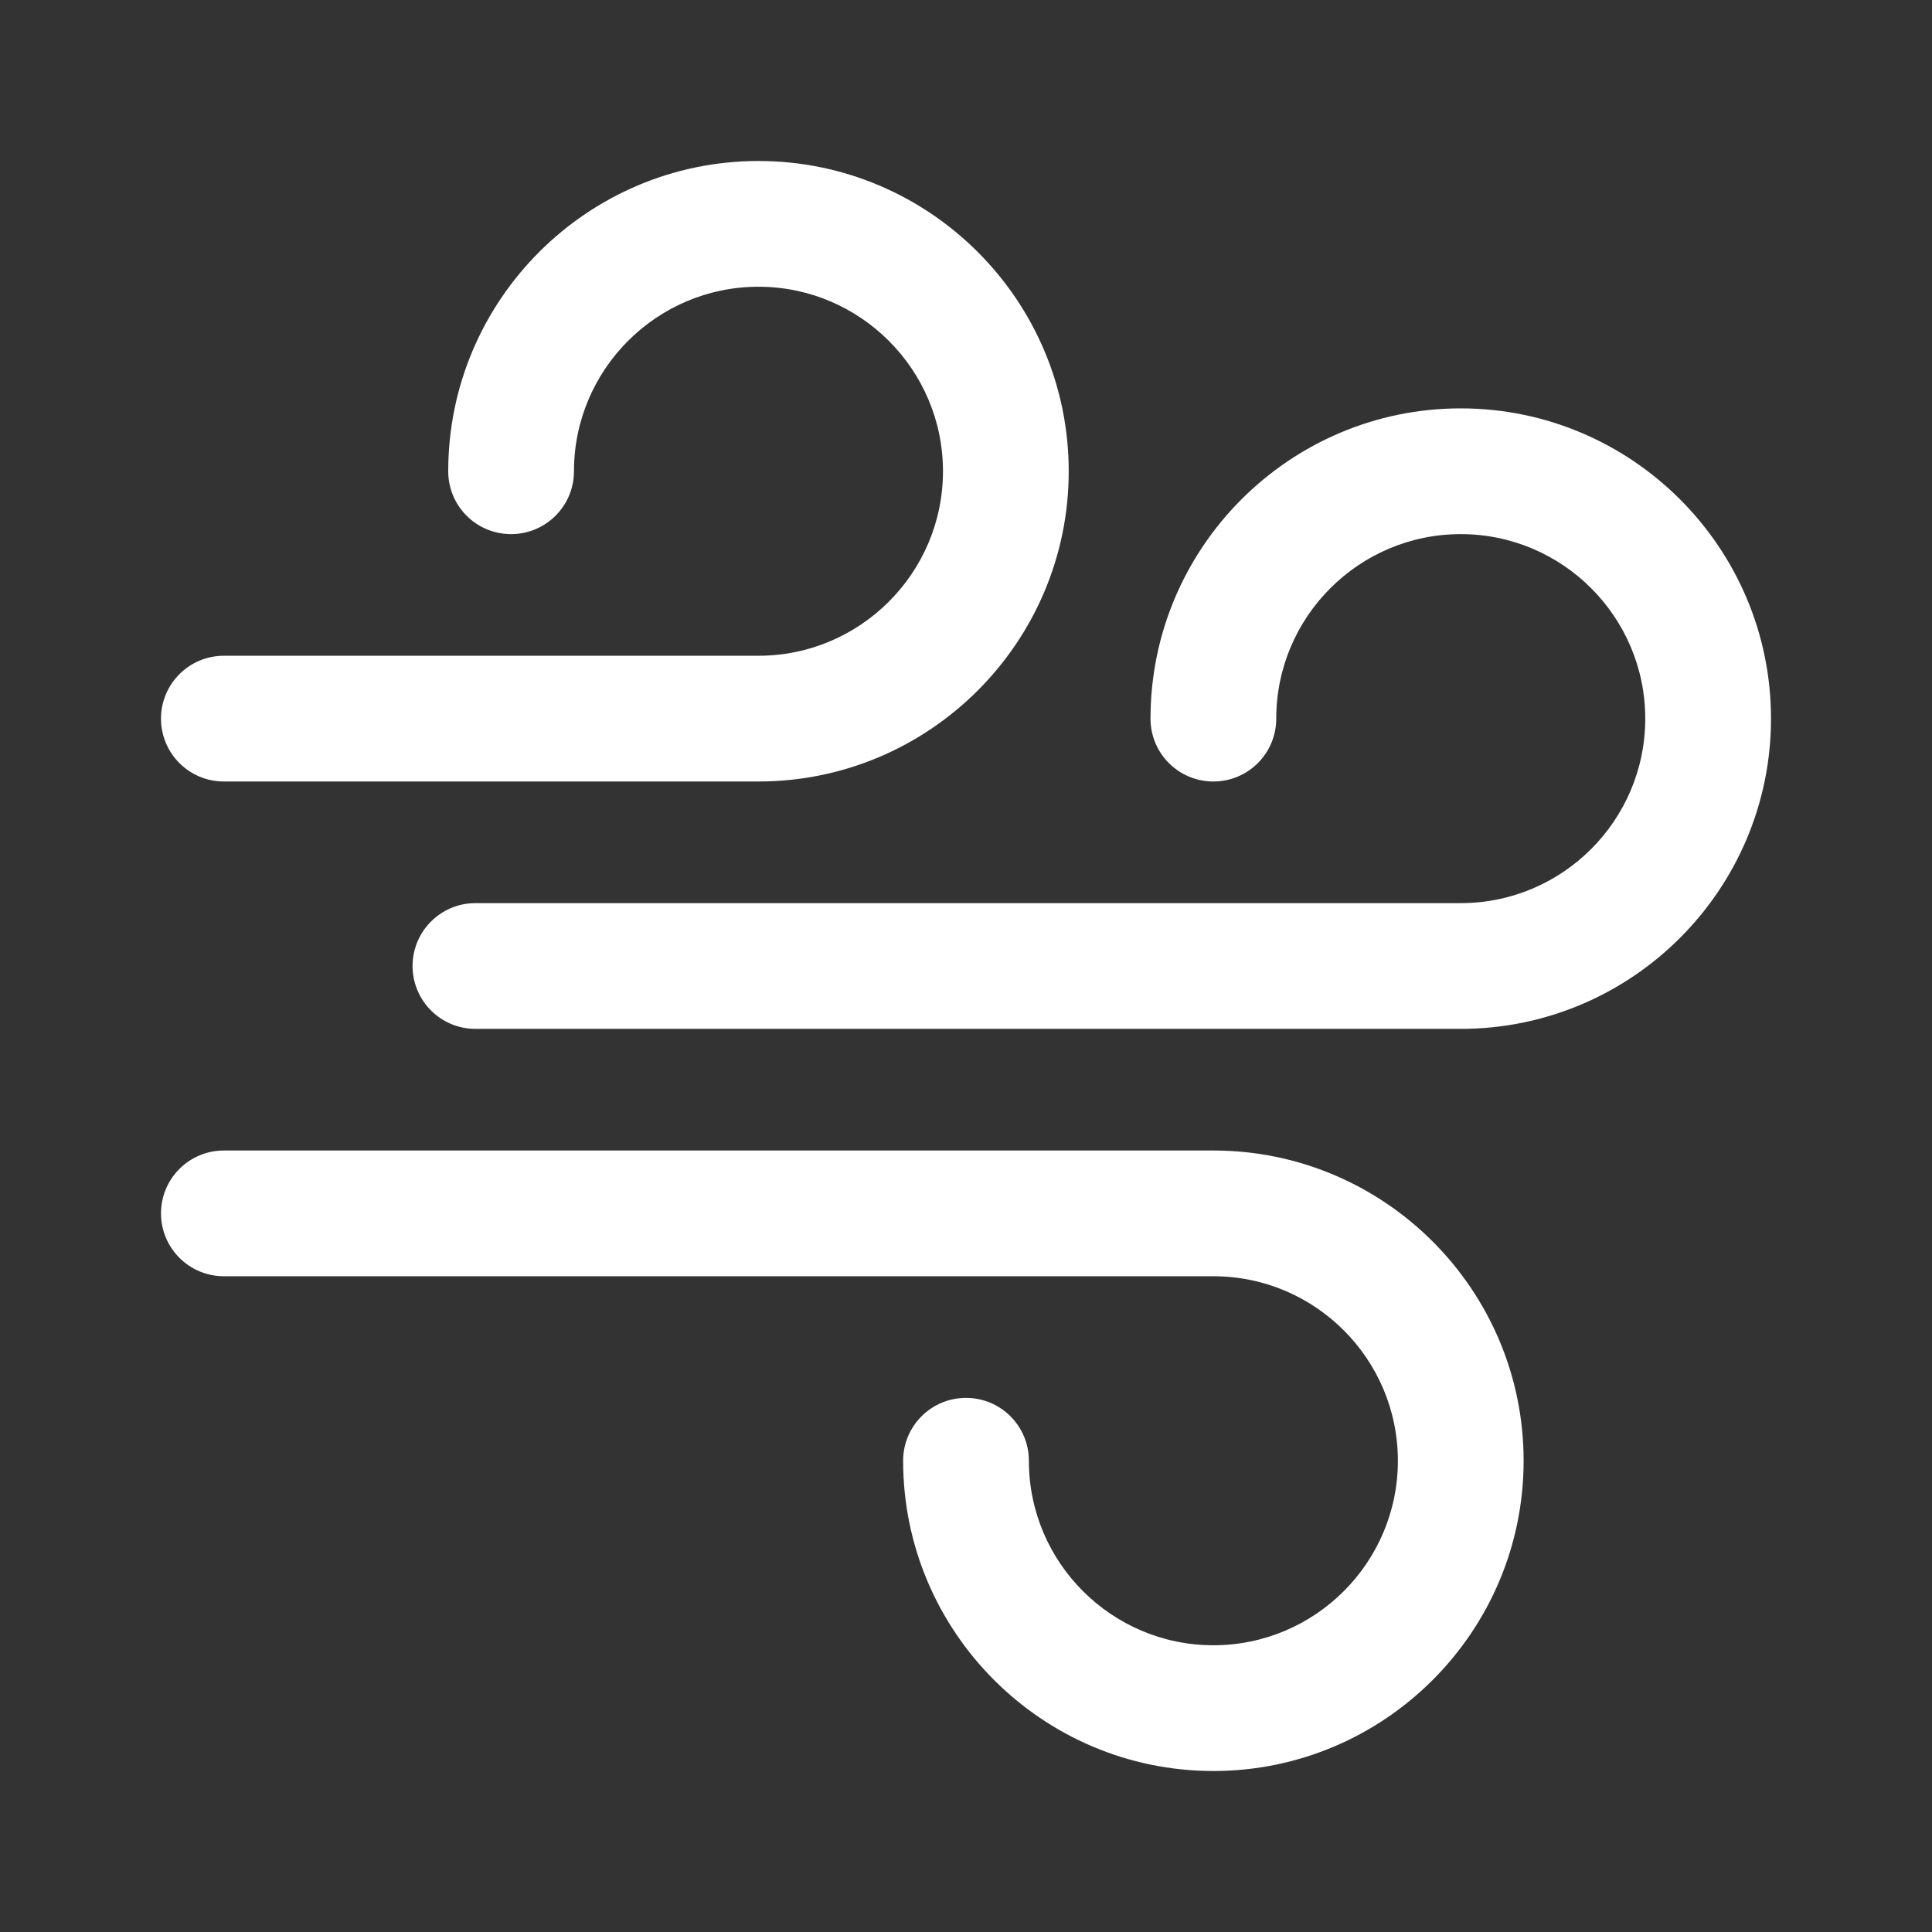
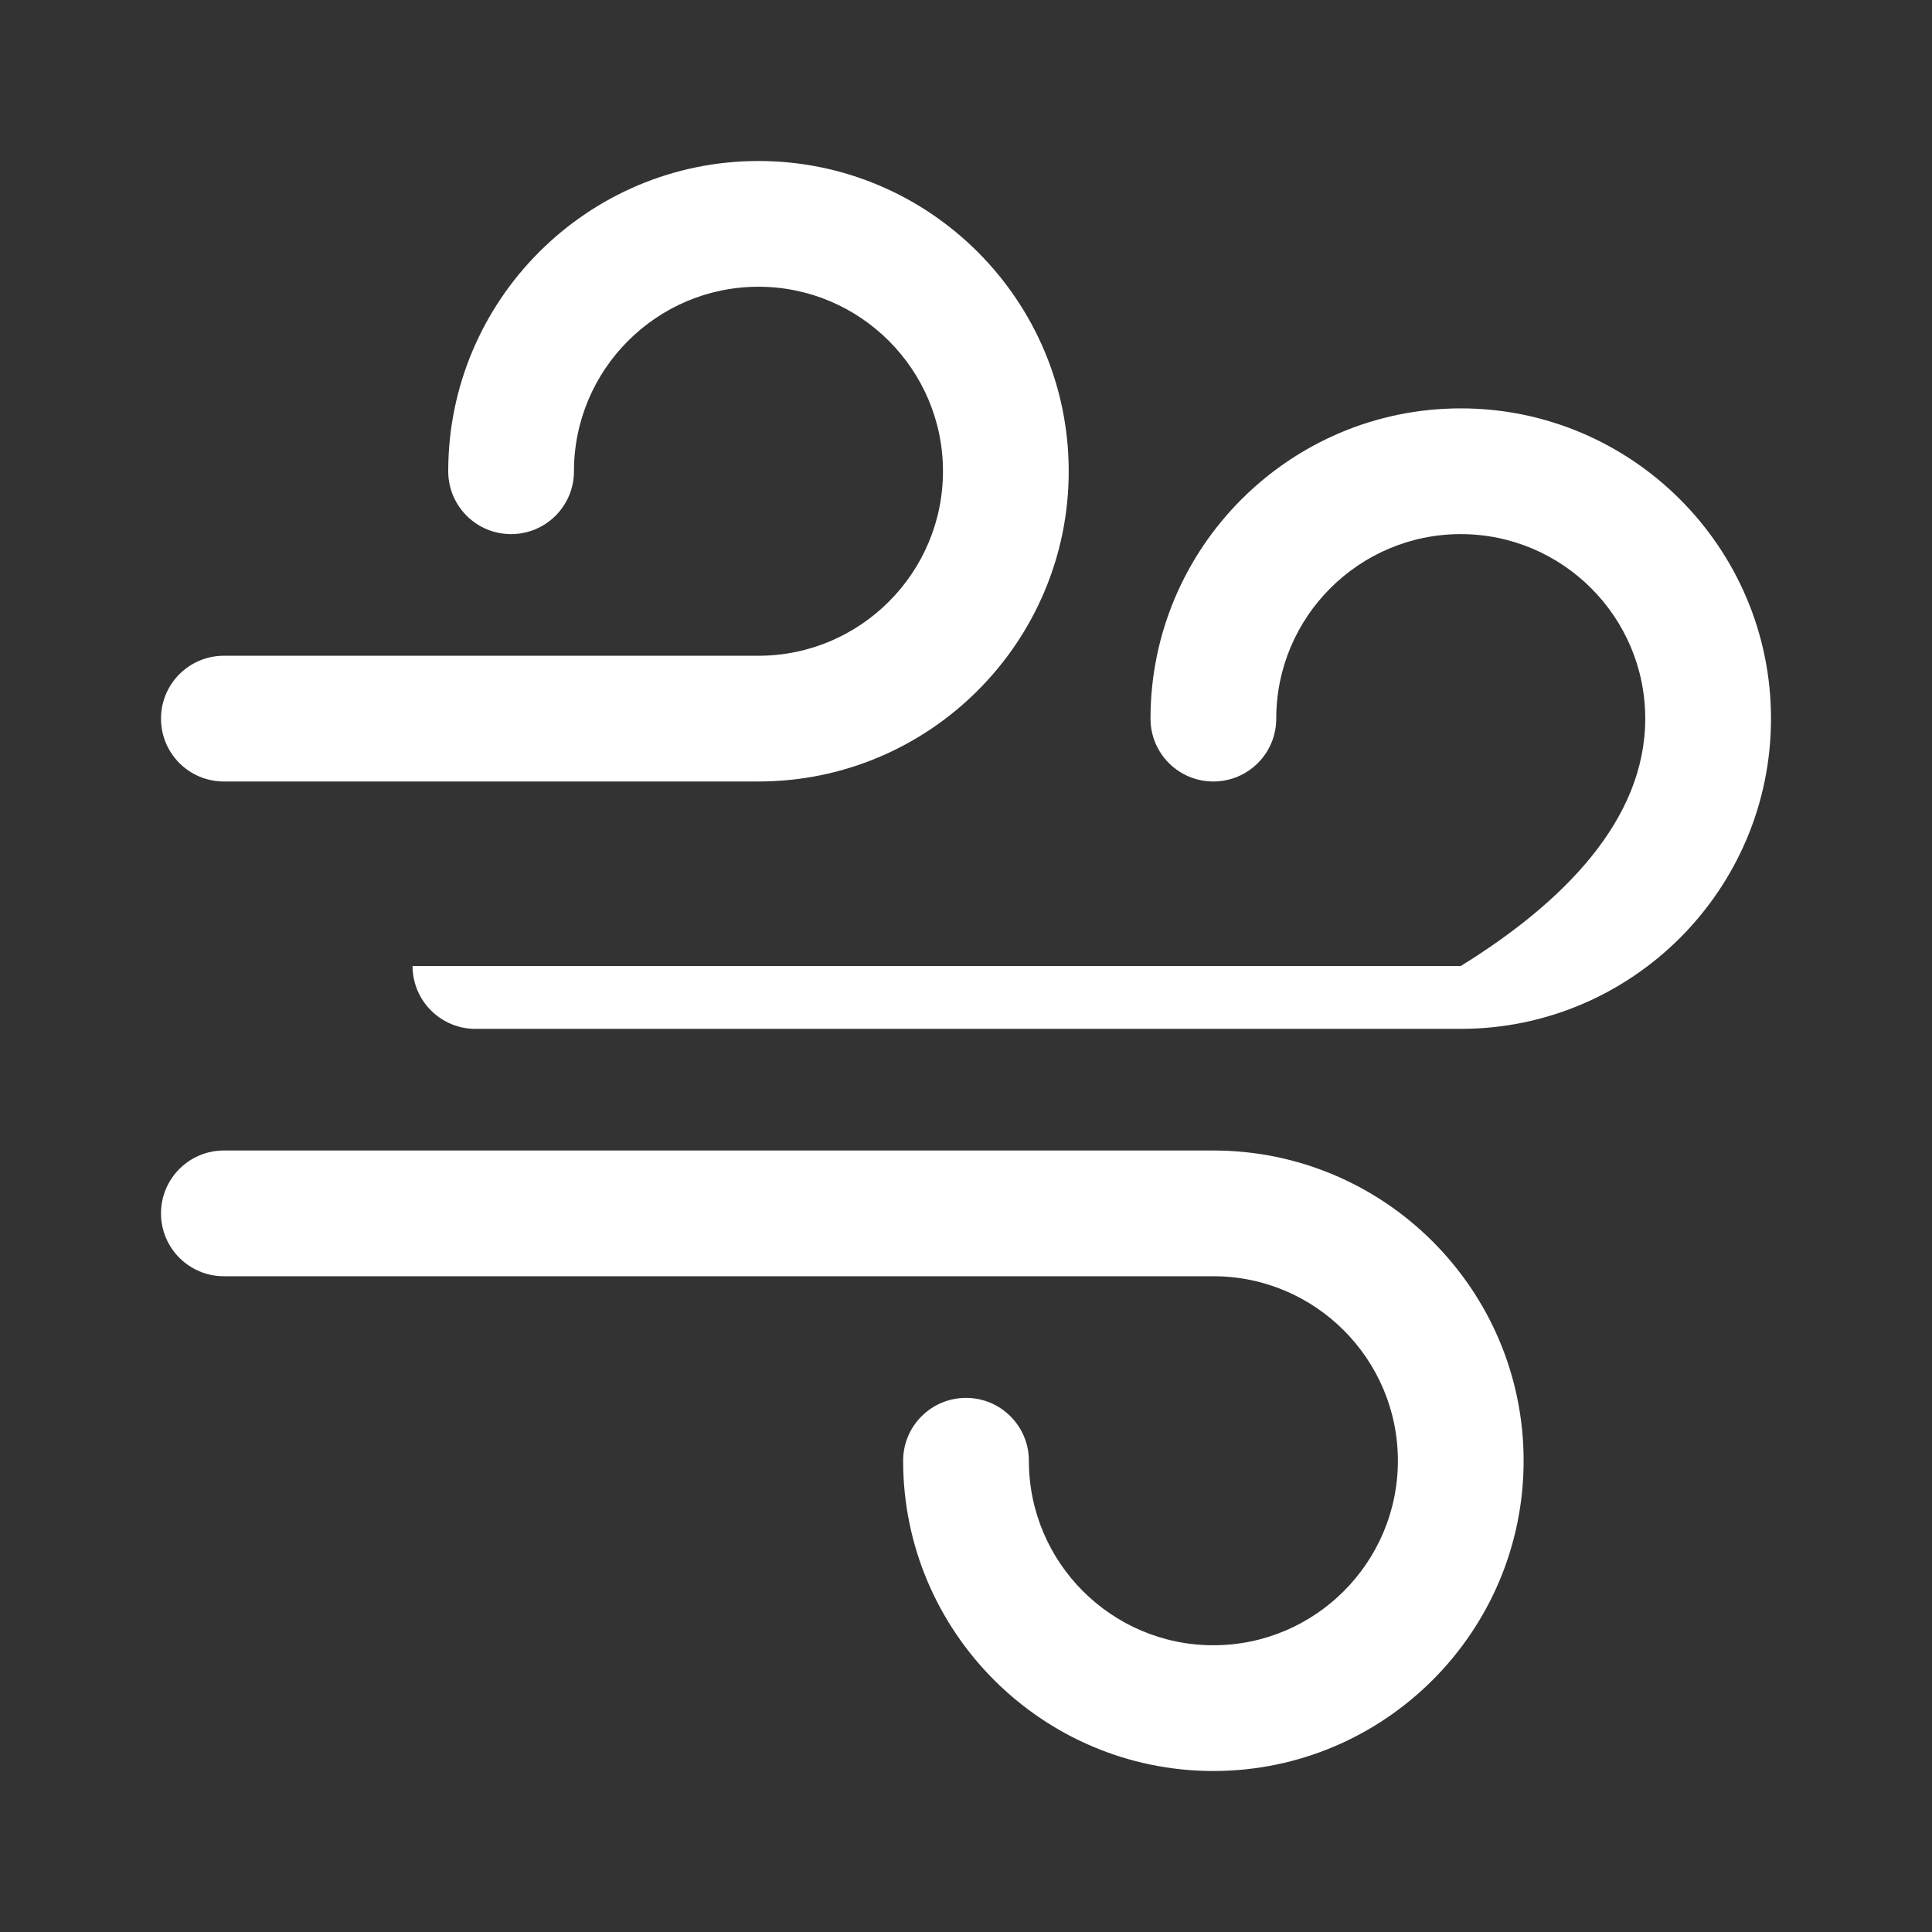
<svg xmlns="http://www.w3.org/2000/svg" width="24" height="24" viewBox="0 0 24 24" fill="none">
  <rect x="0" y="0" width="24" height="24" fill="#333333" stroke="none" />
  <g id="fi_2011448">
-     <path id="Vector" d="M22 8.927C22 11.052 20.271 12.781 18.146 12.781H5.906C5.475 12.781 5.125 12.431 5.125 12C5.125 11.569 5.475 11.219 5.906 11.219H18.146C19.41 11.219 20.438 10.191 20.438 8.927C20.438 7.663 19.41 6.635 18.146 6.635C16.882 6.635 15.854 7.663 15.854 8.927C15.854 9.359 15.504 9.708 15.073 9.708C14.641 9.708 14.292 9.359 14.292 8.927C14.292 6.802 16.021 5.073 18.146 5.073C20.271 5.073 22 6.802 22 8.927ZM2.781 9.708H9.422C11.547 9.708 13.276 7.979 13.276 5.854C13.276 3.729 11.547 2 9.422 2C7.297 2 5.568 3.729 5.568 5.854C5.568 6.286 5.917 6.635 6.349 6.635C6.78 6.635 7.13 6.286 7.13 5.854C7.13 4.591 8.158 3.562 9.422 3.562C10.685 3.562 11.714 4.591 11.714 5.854C11.714 7.118 10.685 8.146 9.422 8.146H2.781C2.35 8.146 2 8.496 2 8.927C2 9.359 2.35 9.708 2.781 9.708ZM15.073 14.292H2.781C2.35 14.292 2 14.641 2 15.073C2 15.504 2.35 15.854 2.781 15.854H15.073C16.337 15.854 17.365 16.882 17.365 18.146C17.365 19.41 16.337 20.438 15.073 20.438C13.809 20.438 12.781 19.41 12.781 18.146C12.781 17.714 12.431 17.365 12 17.365C11.569 17.365 11.219 17.714 11.219 18.146C11.219 20.271 12.948 22 15.073 22C17.198 22 18.927 20.271 18.927 18.146C18.927 16.021 17.198 14.292 15.073 14.292Z" fill="white" />
+     <path id="Vector" d="M22 8.927C22 11.052 20.271 12.781 18.146 12.781H5.906C5.475 12.781 5.125 12.431 5.125 12H18.146C19.41 11.219 20.438 10.191 20.438 8.927C20.438 7.663 19.41 6.635 18.146 6.635C16.882 6.635 15.854 7.663 15.854 8.927C15.854 9.359 15.504 9.708 15.073 9.708C14.641 9.708 14.292 9.359 14.292 8.927C14.292 6.802 16.021 5.073 18.146 5.073C20.271 5.073 22 6.802 22 8.927ZM2.781 9.708H9.422C11.547 9.708 13.276 7.979 13.276 5.854C13.276 3.729 11.547 2 9.422 2C7.297 2 5.568 3.729 5.568 5.854C5.568 6.286 5.917 6.635 6.349 6.635C6.78 6.635 7.13 6.286 7.13 5.854C7.13 4.591 8.158 3.562 9.422 3.562C10.685 3.562 11.714 4.591 11.714 5.854C11.714 7.118 10.685 8.146 9.422 8.146H2.781C2.35 8.146 2 8.496 2 8.927C2 9.359 2.35 9.708 2.781 9.708ZM15.073 14.292H2.781C2.35 14.292 2 14.641 2 15.073C2 15.504 2.35 15.854 2.781 15.854H15.073C16.337 15.854 17.365 16.882 17.365 18.146C17.365 19.41 16.337 20.438 15.073 20.438C13.809 20.438 12.781 19.41 12.781 18.146C12.781 17.714 12.431 17.365 12 17.365C11.569 17.365 11.219 17.714 11.219 18.146C11.219 20.271 12.948 22 15.073 22C17.198 22 18.927 20.271 18.927 18.146C18.927 16.021 17.198 14.292 15.073 14.292Z" fill="white" />
  </g>
</svg>